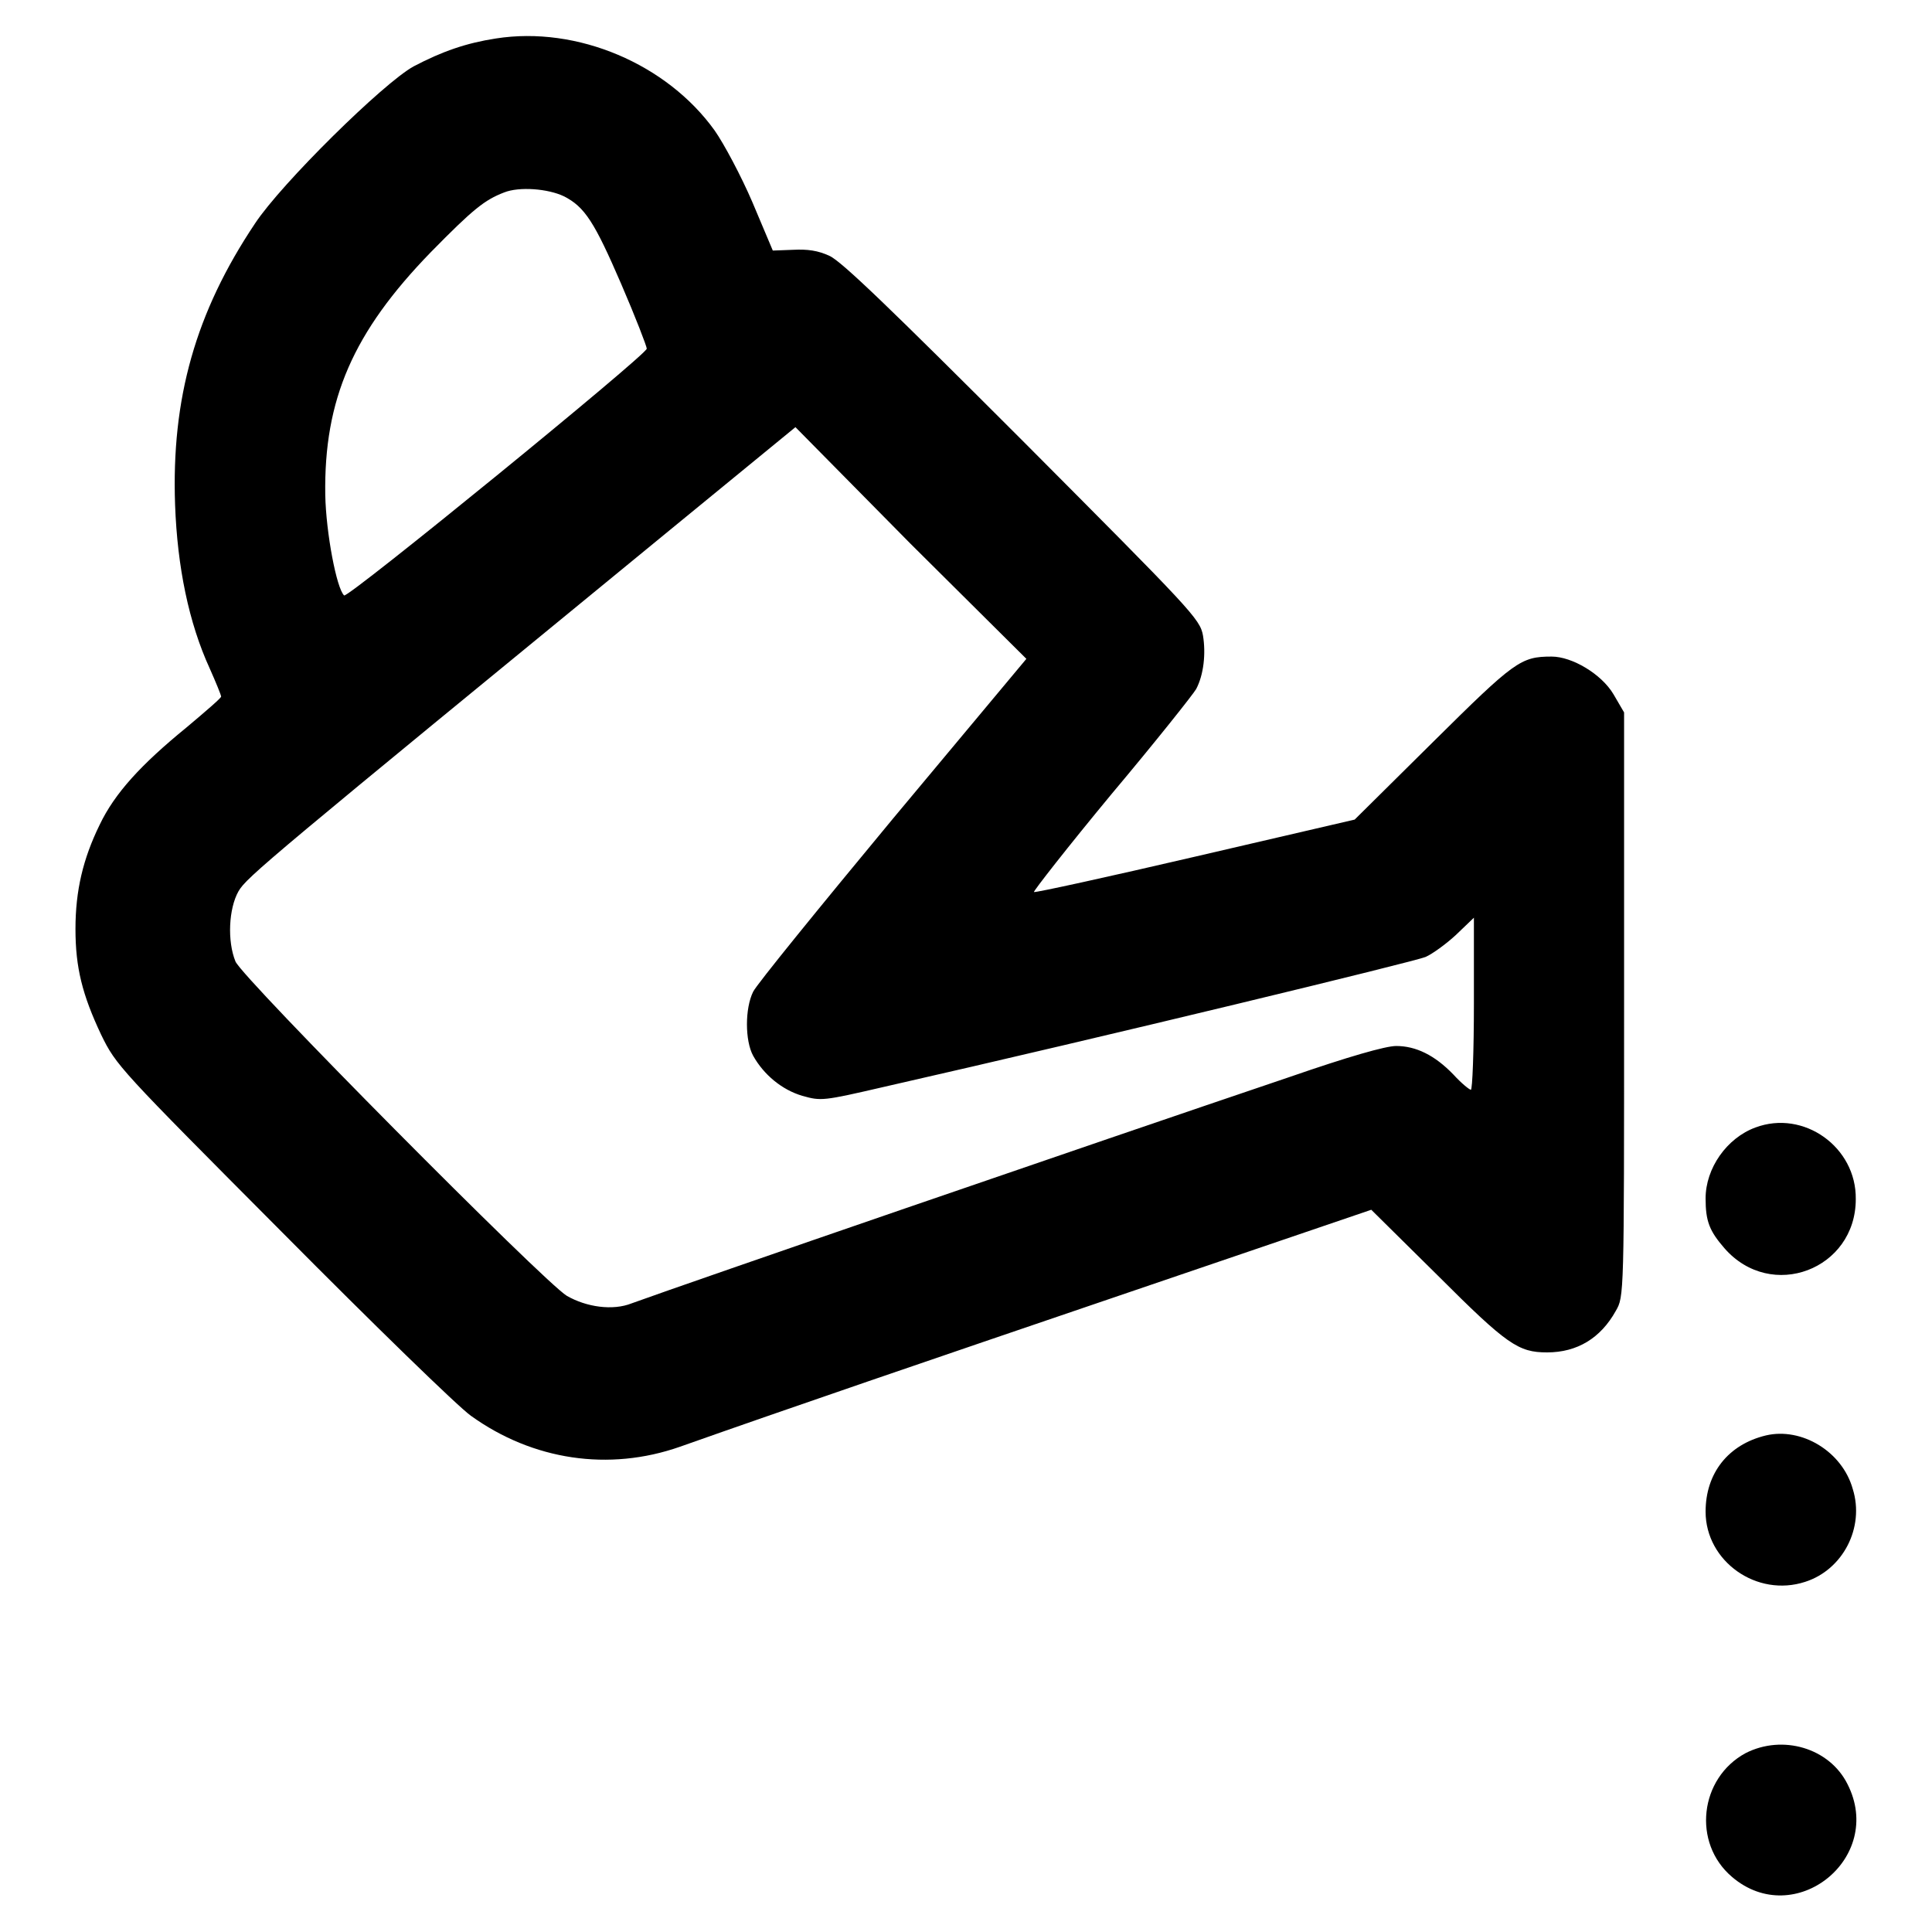
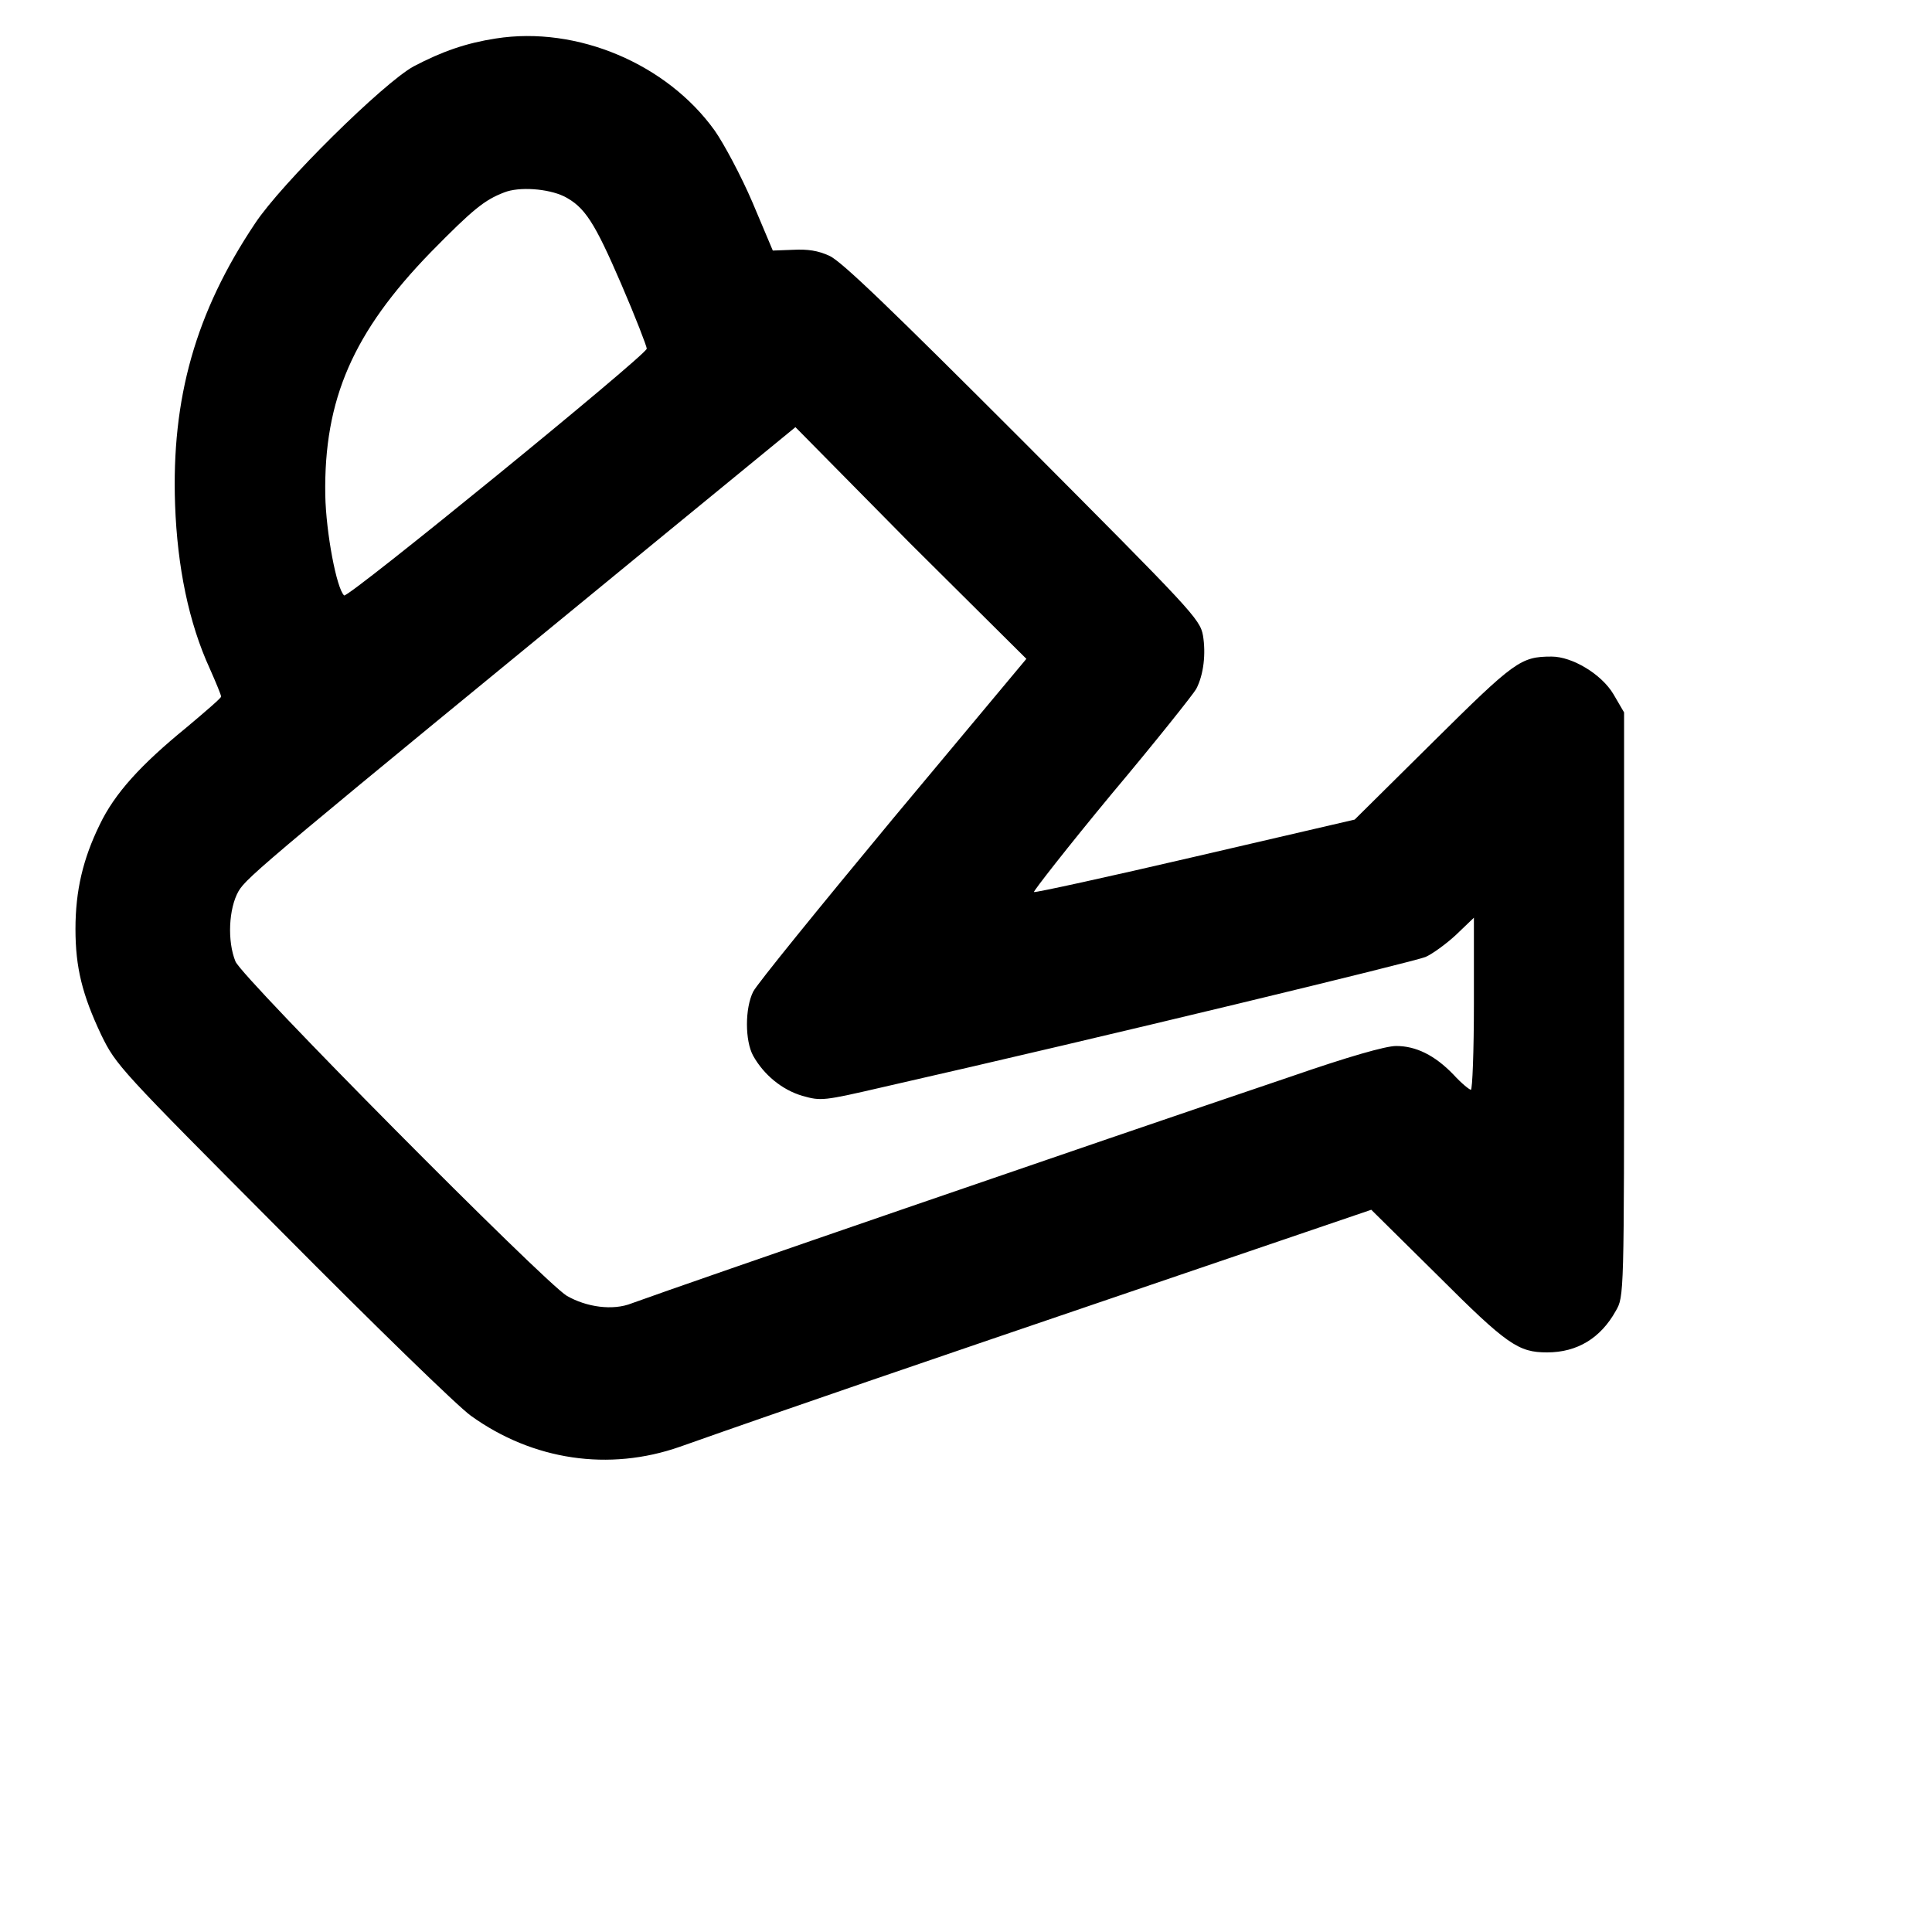
<svg xmlns="http://www.w3.org/2000/svg" version="1.1" x="0px" y="0px" viewBox="0 0 256 256" enable-background="new 0 0 256 256" xml:space="preserve">
  <g>
    <g>
      <g>
        <path fill="#000000" d="M65.7,5.1c-3.9,0.6-7.1,1.7-10.9,3.7C50.8,11,37.3,24.3,33.8,29.6c-7.9,11.8-11.1,23.2-10.6,37.3c0.3,8.2,1.8,15.6,4.6,21.7c0.8,1.8,1.5,3.5,1.5,3.7c0,0.2-2.1,2-4.6,4.1c-6,4.9-9.5,8.7-11.5,12.9c-2.2,4.5-3.2,8.7-3.2,13.8s0.9,8.7,3.4,14c2,4.1,2.4,4.5,24,26.2c12.1,12.2,23.3,23.1,25,24.3c8.2,5.9,18.3,7.4,27.7,4.1c15-5.3,31.7-11,59.6-20.5l32-10.9l8.8,8.7c9.2,9.2,10.7,10.2,14.5,10.2c4,0,7.1-1.9,9.1-5.5c1.1-1.9,1.1-1.9,1.1-40.6V94.4l-1.4-2.4c-1.6-2.7-5.5-5-8.2-5c-4.1,0-4.9,0.6-15.7,11.3l-10.4,10.3l-21.1,4.9c-11.6,2.7-21.2,4.8-21.4,4.7c-0.1-0.1,4.5-6,10.3-13c5.8-6.9,10.8-13.2,11.2-13.9c1-1.9,1.3-4.7,0.9-7.1c-0.4-2.2-1.5-3.3-23.9-25.8c-17.3-17.3-24-23.8-25.6-24.5c-1.5-0.7-2.9-0.9-4.8-0.8l-2.7,0.1l-2.7-6.4c-1.5-3.5-3.8-7.8-5-9.5C88.4,8.5,76.5,3.4,65.7,5.1z M74.7,26c2.8,1.4,4.1,3.5,7.6,11.6c1.9,4.4,3.4,8.3,3.4,8.6c0,0.8-39.6,33.1-40.1,32.7c-1-0.9-2.4-8.3-2.5-13.3c-0.2-12.7,3.7-21.6,14-32.2c5.6-5.7,7.1-6.9,9.7-7.9C68.8,24.7,72.6,25,74.7,26z M118.3,108.5c-9.7,11.7-18,21.9-18.5,22.9c-1.1,2.2-1.1,6.5,0,8.5c1.4,2.5,3.8,4.5,6.5,5.3c2.5,0.7,2.7,0.7,10.9-1.2c29.9-6.8,70.3-16.6,71.7-17.2c0.9-0.4,2.7-1.7,4-2.9l2.4-2.3V133c0,6.3-0.2,11.4-0.4,11.4c-0.2,0-1.3-0.9-2.3-2c-2.5-2.6-5-3.8-7.6-3.8c-1.4,0-6.3,1.4-14.1,4.1c-27.2,9.2-79.2,27.1-87.2,30c-2.5,1-6,0.5-8.6-1c-3-1.8-43-42.1-43.9-44.3c-1.1-2.7-0.9-7,0.4-9.3c1.1-1.9,3.9-4.2,57.2-47.9l16.6-13.6L120.6,72L136,87.3L118.3,108.5z" />
-         <path fill="#000000" d="M232.6,149.4c-3.8,1.4-6.6,5.4-6.6,9.4c0,3,0.5,4.3,2.5,6.6c6.2,7.1,17.4,2.8,17.4-6.5C246,152,239,147,232.6,149.4z" />
-         <path fill="#000000" d="M234,190.2c-5,1.2-8,5-8,10.1c0,6.6,6.8,11.4,13.2,9.3c5-1.6,7.9-7.2,6.3-12.3C244.1,192.3,238.7,189.1,234,190.2z" />
-         <path fill="#000000" d="M231.3,232.3c-6.1,3.3-7.1,11.9-1.8,16.4c8.3,7.1,20.3-2.5,15.3-12.3C242.4,231.6,236.2,229.8,231.3,232.3z" />
      </g>
    </g>
  </g>
</svg>